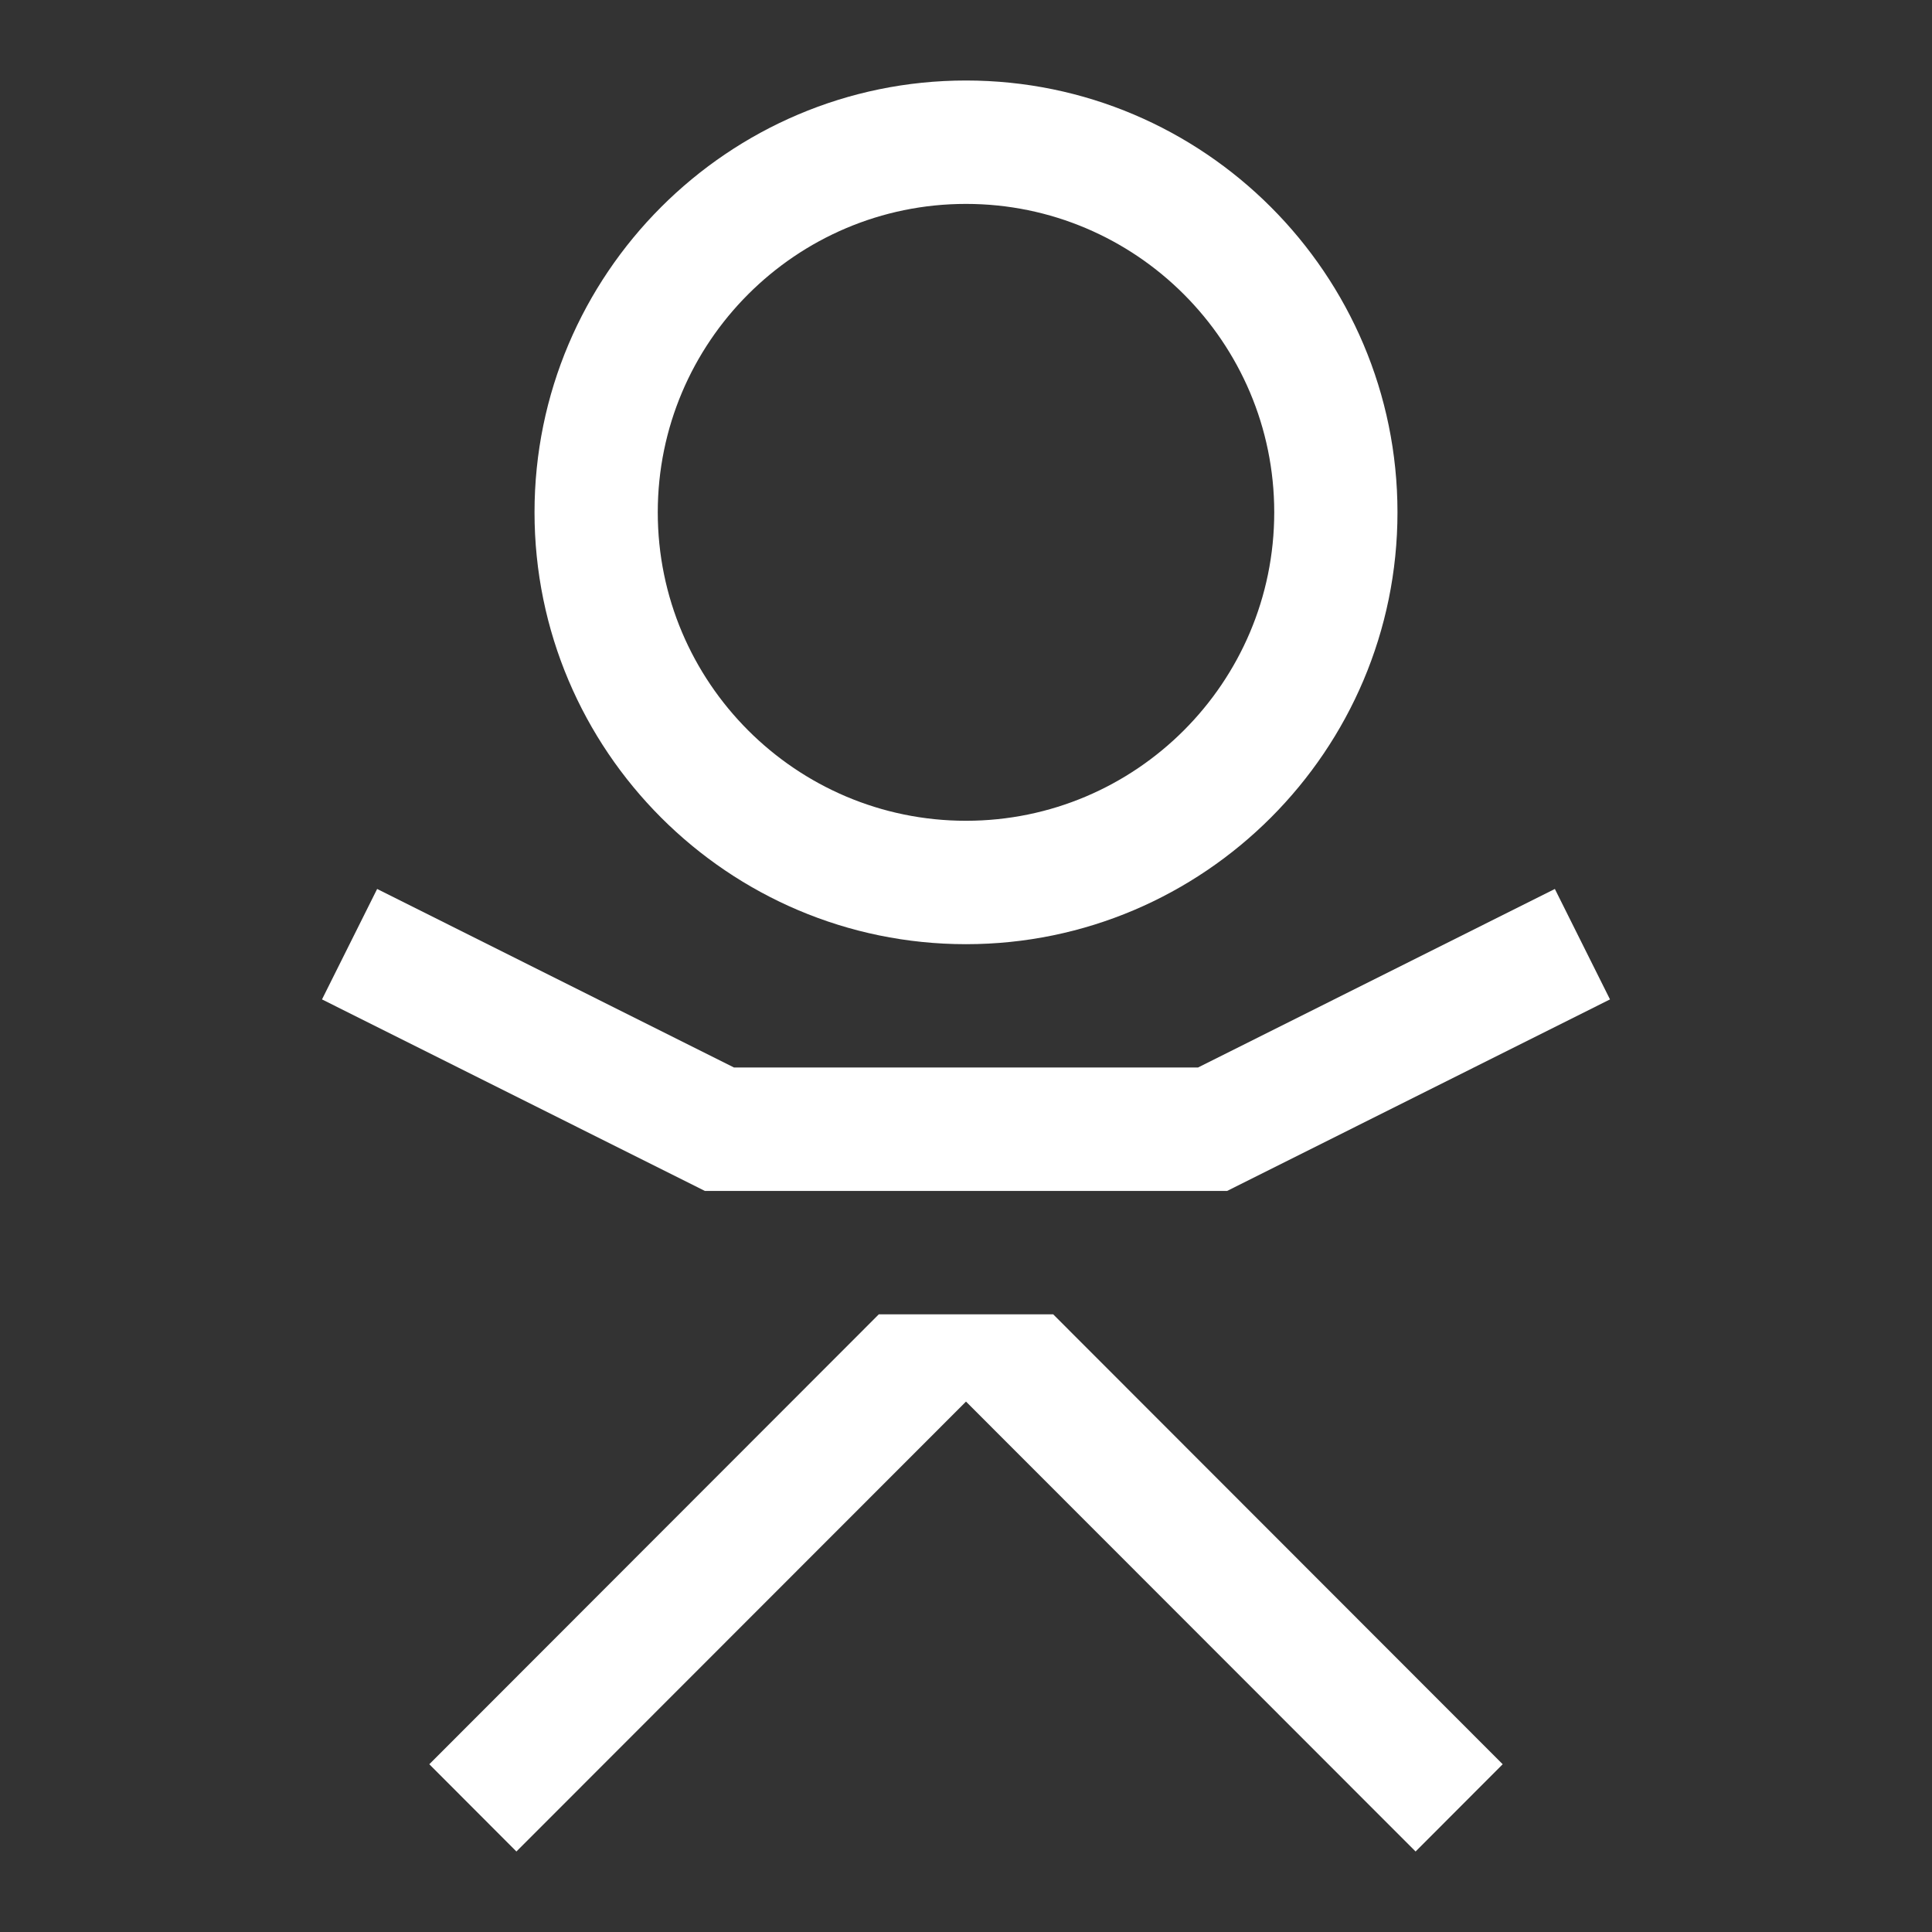
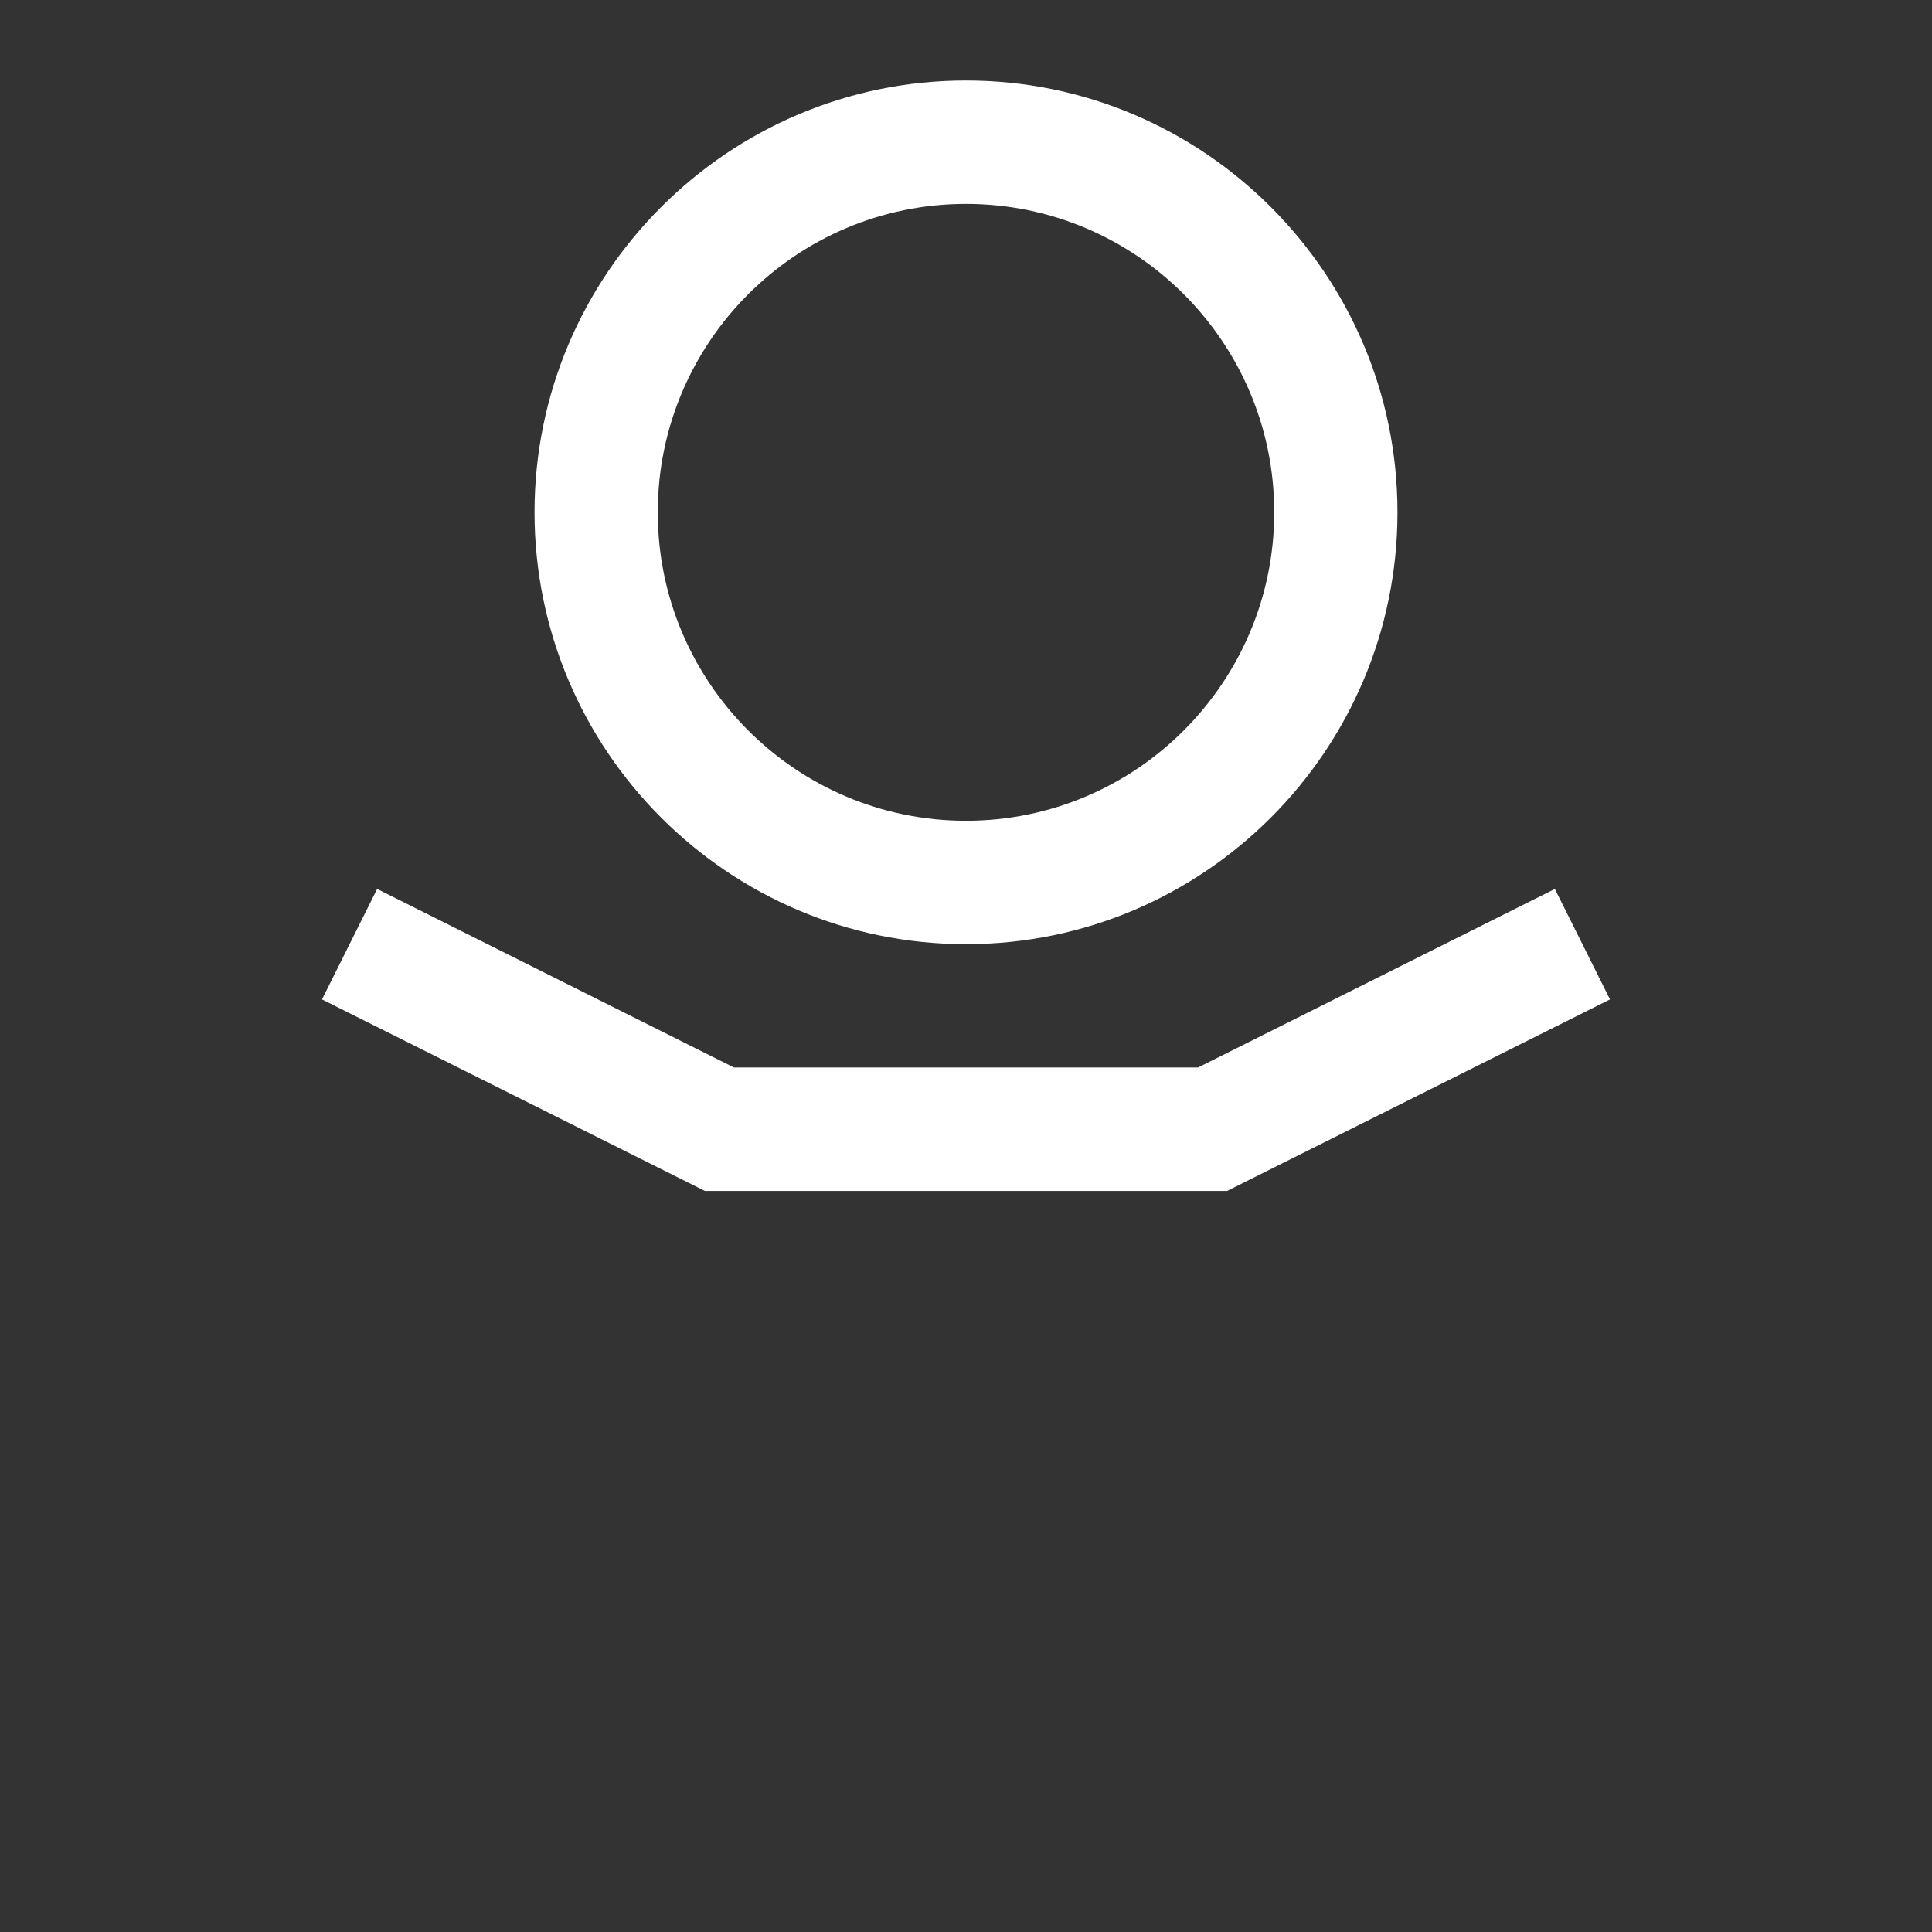
<svg xmlns="http://www.w3.org/2000/svg" width="24" height="24" viewBox="0 0 24 24" fill="none">
  <rect x="0" y="0" width="24" height="24" fill="#333333" stroke="none" />
  <path d="M19.315 11.043L14.882 13.261H9.118L4.685 11.043L4 12.415L8.756 14.794H15.244L20 12.415L19.315 11.043Z" fill="white" />
  <path d="M17.36 6.364C17.36 3.407 14.955 1 12 1C9.045 1 6.64 3.407 6.64 6.364C6.64 9.322 9.045 11.729 12 11.729C14.955 11.729 17.36 9.322 17.36 6.364ZM8.171 6.364C8.171 4.251 9.888 2.533 12 2.533C14.112 2.533 15.829 4.251 15.829 6.364C15.829 8.478 14.112 10.196 12 10.196C9.888 10.196 8.171 8.478 8.171 6.364Z" fill="white" />
-   <path d="M10.917 16.327L5.333 21.916L6.415 23L12 17.411L17.585 23L18.667 21.916L13.083 16.327H10.917Z" fill="white" />
</svg>